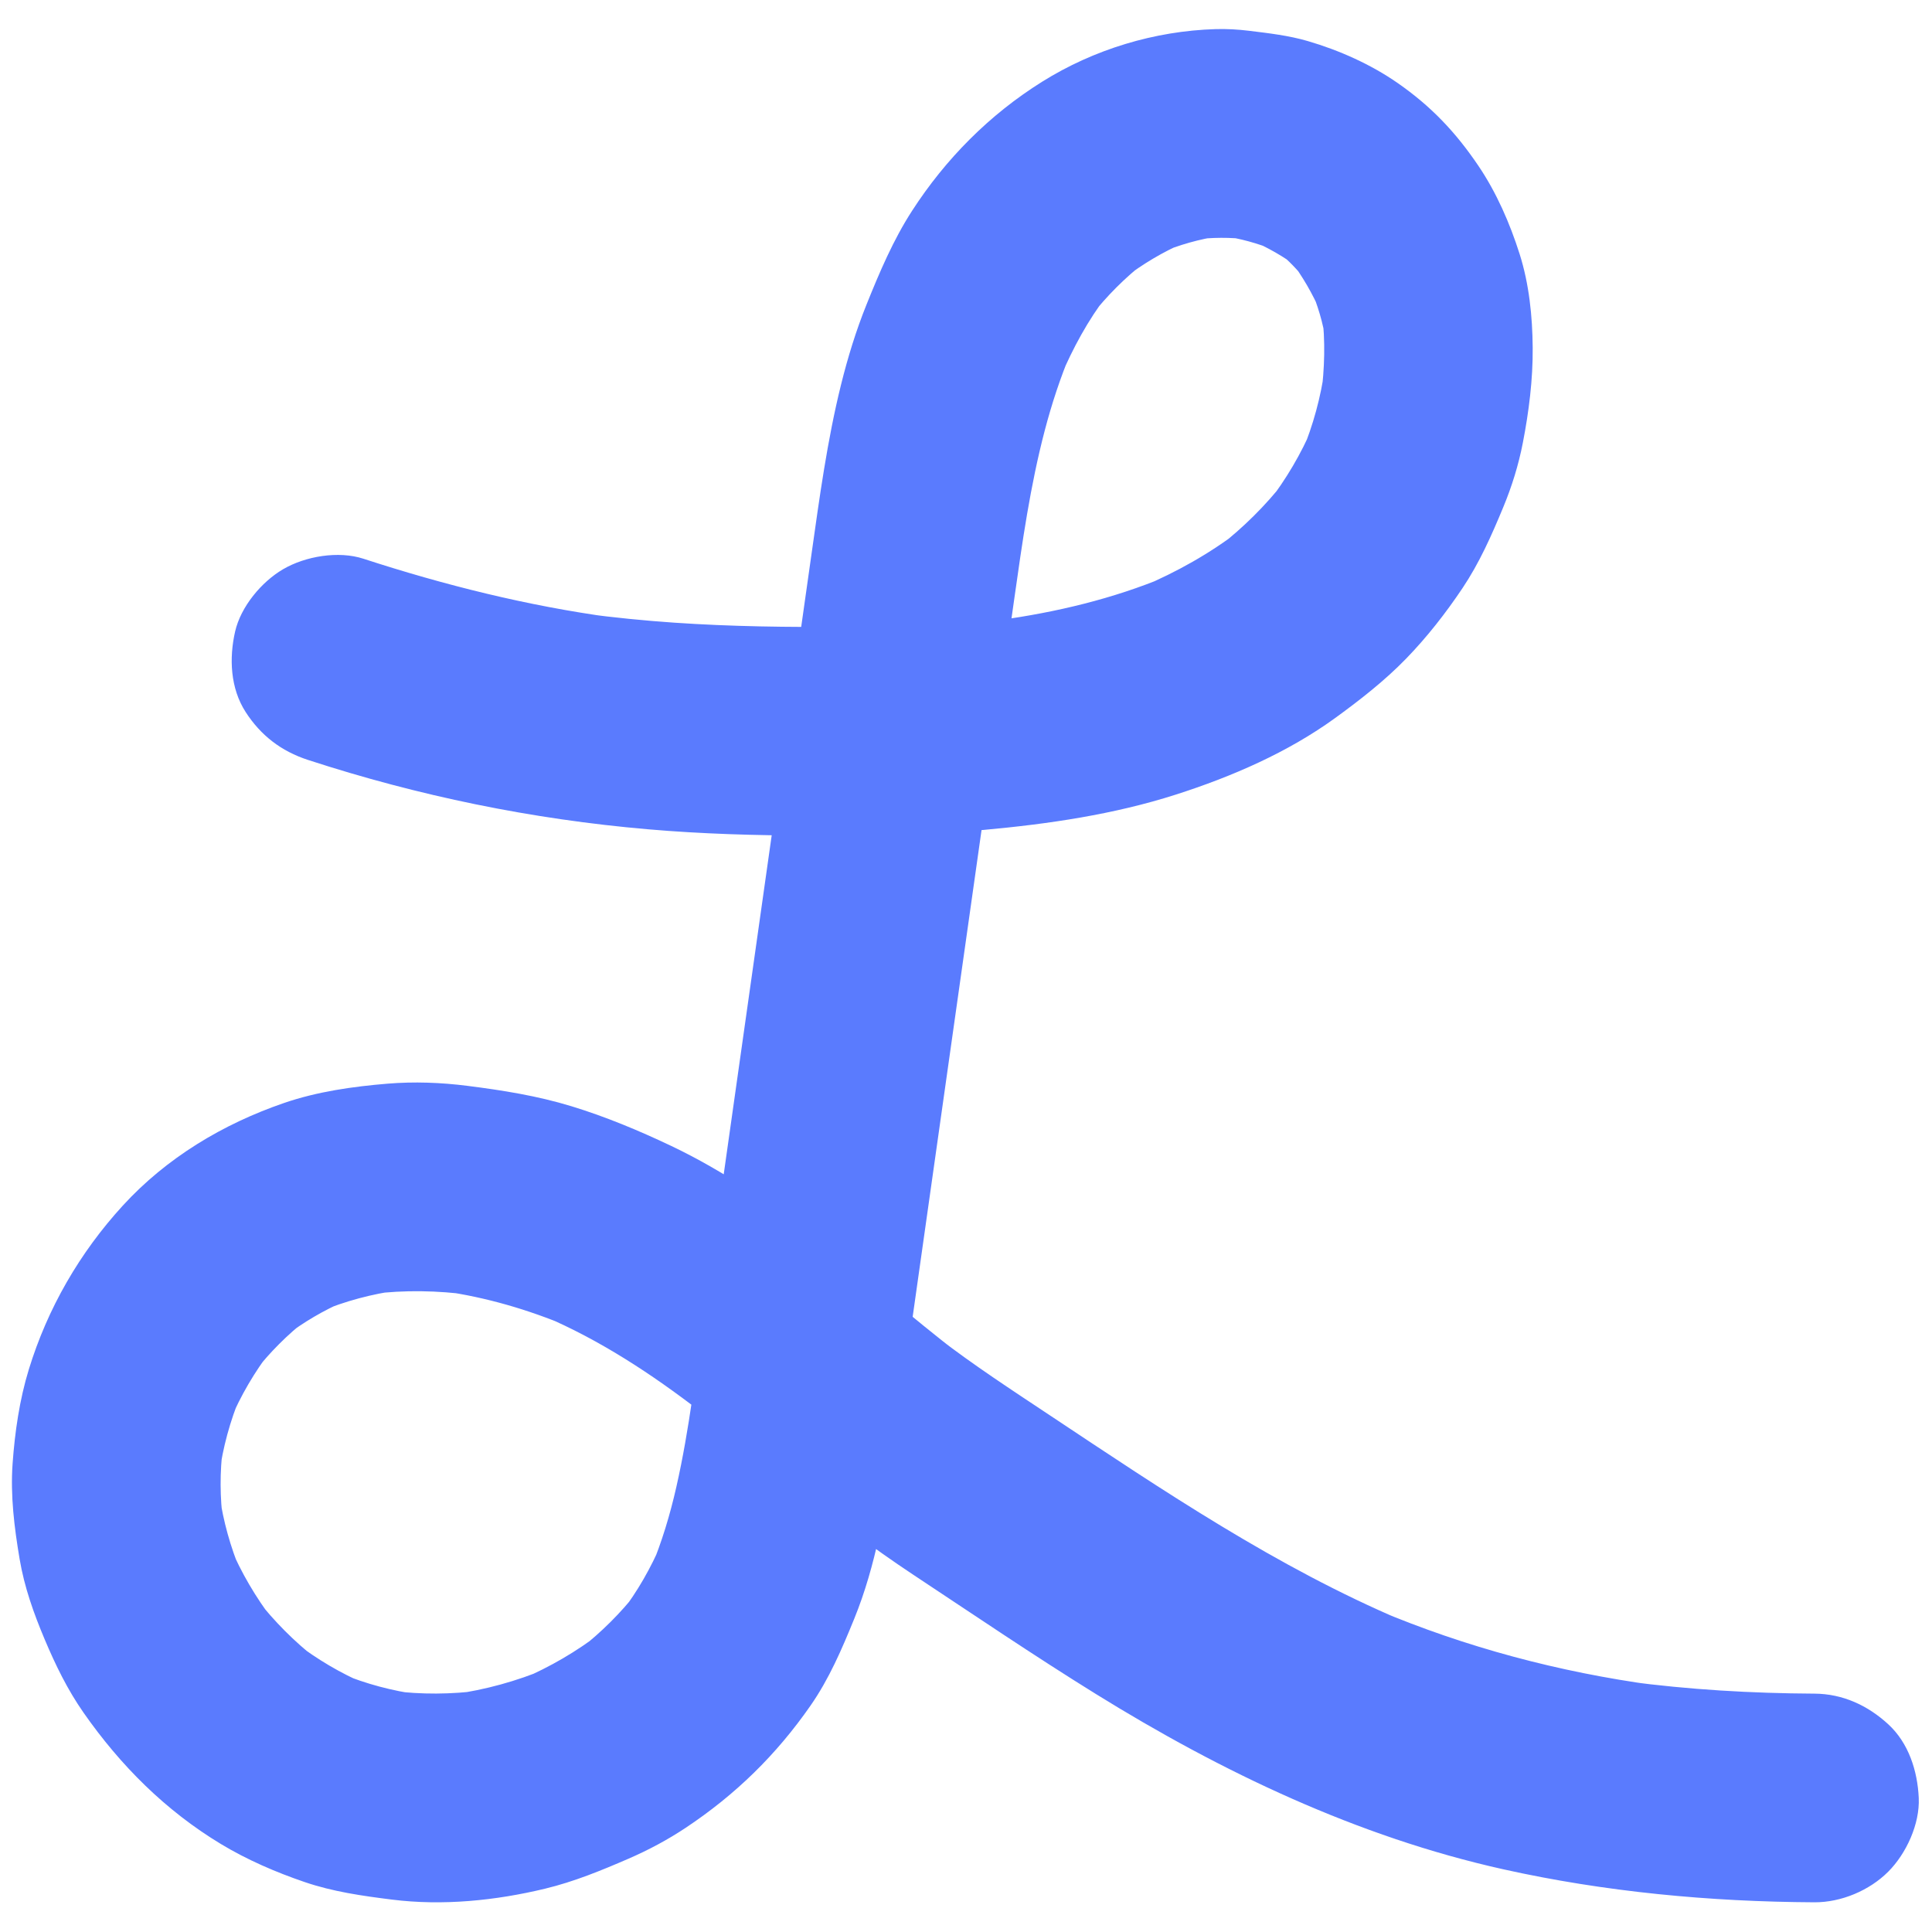
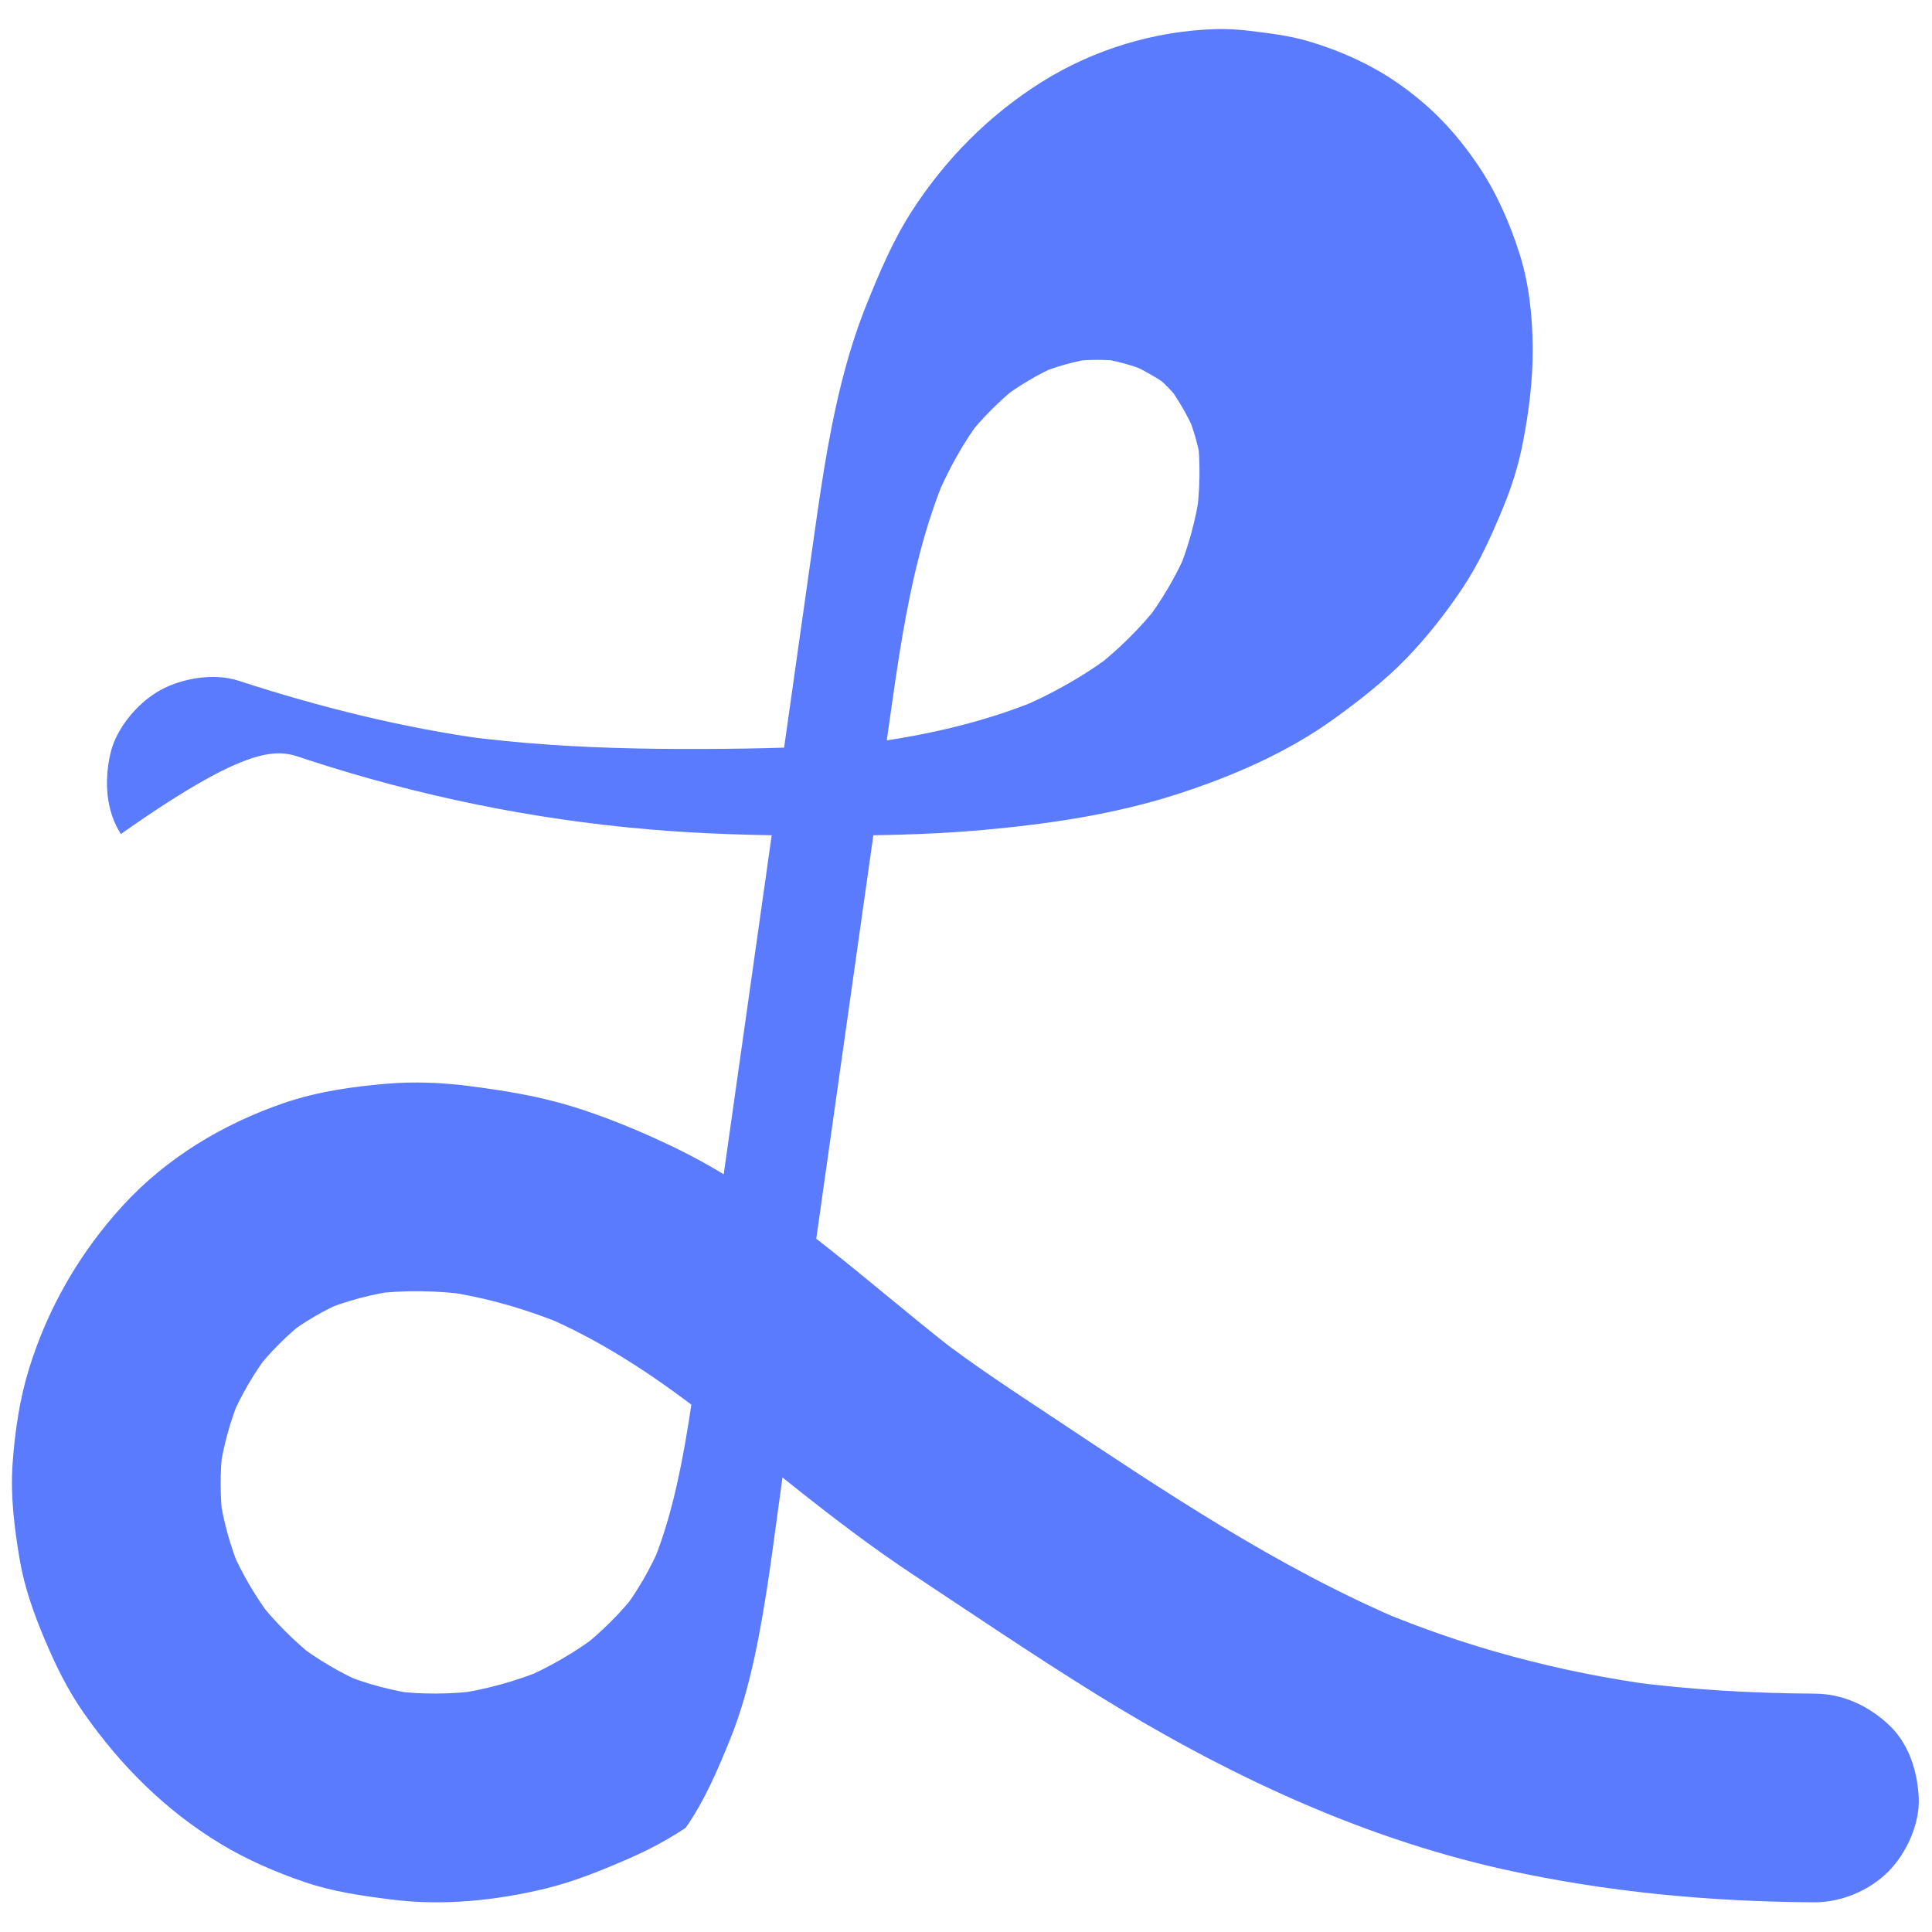
<svg xmlns="http://www.w3.org/2000/svg" version="1.1" id="图层_1" x="0px" y="0px" viewBox="0 0 1000 1000" enable-background="new 0 0 1000 1000" xml:space="preserve">
  <g>
    <g>
-       <path fill="#5A7BFE" d="M159.39,393.33c57.28,18.67,115.95,30.73,176,35.91c27.84,2.4,55.8,3.2,83.73,3.25    c30.02,0.06,60.14-0.2,90.06-2.93c33.51-3.05,67.31-7.99,99.43-18.28c28.94-9.27,57.93-21.8,82.63-39.75    c12.84-9.34,25.47-19.2,36.56-30.61c10.8-11.13,20.52-23.57,29.15-36.44c8.81-13.14,15.04-27.26,21.09-41.84    c4.48-10.79,7.95-21.95,10.18-33.43c3.13-16.13,5.24-32.8,5.1-49.27c-0.13-16.23-1.84-32.96-6.77-48.48    c-5.01-15.79-11.94-31.73-21.26-45.53c-11.84-17.53-24.53-30.9-41.85-42.95c-13.95-9.7-30.27-16.96-46.52-21.72    c-9.9-2.9-20.17-4.06-30.38-5.32c-5.77-0.71-11.55-1.04-17.36-0.87c-31.56,0.95-63.08,10.51-89.85,27.28    c-27.22,17.04-49.83,39.84-67.25,66.77c-9.81,15.18-16.89,31.93-23.62,48.64c-5.4,13.42-9.65,27.28-13.13,41.31    c-7.18,28.94-11.16,58.54-15.34,88.03c-4.64,32.78-9.28,65.56-13.92,98.35c-9.19,64.95-18.38,129.9-27.58,194.85    c-4.6,32.52-9.2,65.04-13.81,97.55c-4.34,30.63-7.75,61.62-14.61,91.82c-3.25,14.33-7.47,28.42-13.14,41.99    c1.81-4.3,3.63-8.6,5.44-12.9c-5.51,12.84-12.35,24.88-20.86,35.97c2.81-3.64,5.63-7.29,8.44-10.93    c-8.67,11.11-18.68,21.02-29.78,29.71c3.64-2.81,7.29-5.63,10.93-8.44c-12.62,9.73-26.39,17.74-41.03,24.01    c4.3-1.81,8.6-3.63,12.9-5.44c-15.53,6.53-31.78,11.01-48.47,13.31c4.79-0.64,9.57-1.29,14.36-1.93    c-15.31,2-30.75,2.12-46.07,0.17c4.79,0.64,9.57,1.29,14.36,1.93c-13.99-1.89-27.63-5.49-40.68-10.91c4.3,1.81,8.6,3.63,12.9,5.44    c-13.01-5.54-25.15-12.74-36.36-21.34c3.64,2.81,7.29,5.63,10.93,8.44c-11.65-9.1-22.05-19.57-31.12-31.24    c2.81,3.64,5.63,7.29,8.44,10.93c-8.95-11.73-16.4-24.43-22.17-38.01c1.81,4.3,3.63,8.6,5.44,12.9    c-5.26-12.69-8.96-25.88-10.92-39.48c0.64,4.79,1.29,9.57,1.93,14.36c-1.75-13.11-1.8-26.27-0.15-39.39    c-0.64,4.79-1.29,9.57-1.93,14.36c1.89-14.04,5.63-27.67,11.06-40.76c-1.81,4.3-3.63,8.6-5.44,12.9    c5.55-13.03,12.67-25.23,21.32-36.44c-2.81,3.64-5.63,7.29-8.44,10.93c7.81-9.94,16.7-18.88,26.66-26.67    c-3.64,2.81-7.29,5.63-10.93,8.44c9.51-7.29,19.77-13.31,30.76-18.08c-4.3,1.81-8.6,3.63-12.9,5.44    c13.2-5.55,26.99-9.19,41.17-11.11c-4.79,0.64-9.57,1.29-14.36,1.93c17.05-2.14,34.2-1.79,51.22,0.48    c-4.79-0.64-9.57-1.29-14.36-1.93c22.38,3.16,44.1,9.53,64.92,18.26c-4.3-1.81-8.6-3.63-12.9-5.44    c29.4,12.54,55.98,30.01,81.24,49.45c-3.64-2.81-7.29-5.63-10.93-8.44c40.29,31.14,78.4,64.64,120.95,92.81    c31.42,20.8,62.62,41.97,94.65,61.82c65.27,40.46,135.56,73.97,210.83,90.75c52.75,11.76,107.17,16.83,161.16,17.11    c13.8,0.07,28.44-6.07,38.18-15.82c9.37-9.37,16.42-24.73,15.82-38.18c-0.63-13.97-5.21-28.45-15.82-38.18    c-10.6-9.73-23.53-15.74-38.18-15.82c-32.46-0.17-64.9-2.04-97.09-6.35c4.79,0.64,9.57,1.29,14.36,1.93    c-49.33-6.72-97.5-19.49-143.39-38.84c4.3,1.81,8.6,3.63,12.9,5.44c-65.01-27.59-123.72-67.16-182.3-106.1    c-19.72-13.11-39.52-25.99-58.29-40.47c3.64,2.81,7.29,5.63,10.93,8.44C448,663.29,403,619.55,347.32,593.08    c-16.65-7.91-33.88-15.1-51.53-20.49c-17.66-5.39-35.56-8.24-53.86-10.56c-13.72-1.74-27.59-2.26-41.39-1.12    c-18.05,1.49-36.47,4.12-53.66,10.04c-31.53,10.85-60.65,28.32-83.3,53.05c-22.36,24.42-38.94,53.14-48.67,84.83    c-4.82,15.7-7.22,32.4-8.39,48.72c-1.18,16.55,0.88,33.08,3.63,49.39c2.45,14.52,7.27,28.06,12.97,41.58    c5.62,13.31,11.81,26.05,20.11,37.93c19.1,27.35,42.37,50.63,71.06,67.98c13.55,8.19,28.45,14.62,43.4,19.72    c14.69,5.01,29.77,7.14,45.12,9.07c26.29,3.3,53.63,0.55,79.31-5.64c14.96-3.61,29-9.37,43.1-15.48    c10.34-4.48,20.3-9.79,29.7-16.04c25.84-17.18,46.85-37.74,64.56-63.17c9.7-13.92,16.27-29.31,22.66-44.98    c5.66-13.89,9.72-28.38,12.89-43.03c6.64-30.67,10.11-62.06,14.51-93.11c4.56-32.2,9.12-64.41,13.67-96.61    c9.24-65.29,18.48-130.59,27.72-195.88c4.69-33.12,9.37-66.24,14.06-99.36c4.14-29.24,8.28-58.57,15.79-87.17    c3.6-13.7,8.01-27.17,13.49-40.24c-1.81,4.3-3.63,8.6-5.44,12.9c6.46-15.13,14.26-29.64,24.31-42.71    c-2.81,3.64-5.63,7.29-8.44,10.93c8.18-10.44,17.53-19.82,27.98-27.98c-3.64,2.81-7.29,5.63-10.93,8.44    c9.66-7.4,20.08-13.64,31.25-18.49c-4.3,1.81-8.6,3.63-12.9,5.44c10.21-4.31,20.82-7.35,31.79-8.9    c-4.79,0.64-9.57,1.29-14.36,1.93c9.67-1.25,19.36-1.31,29.03-0.1c-4.79-0.64-9.57-1.29-14.36-1.93    c9.6,1.33,18.87,3.88,27.82,7.58c-4.3-1.81-8.6-3.63-12.9-5.44c8.95,3.84,17.51,8.67,25.26,14.59c-3.64-2.81-7.29-5.63-10.93-8.44    c5.52,4.4,10.31,9.49,14.67,15.03c-2.81-3.64-5.63-7.29-8.44-10.93c6.47,8.47,11.76,17.69,16.01,27.45    c-1.81-4.3-3.63-8.6-5.44-12.9c3.75,8.9,6.6,18.11,7.97,27.68c-0.64-4.79-1.29-9.57-1.93-14.36c1.78,14.1,1.33,28.6-0.5,42.66    c0.64-4.79,1.29-9.57,1.93-14.36c-2.06,14.92-6,29.44-11.8,43.35c1.81-4.3,3.63-8.6,5.44-12.9    c-5.94,13.92-13.63,26.93-22.86,38.92c2.81-3.64,5.63-7.29,8.44-10.93c-9.93,12.7-21.4,24.02-34.11,33.93    c3.64-2.81,7.29-5.63,10.93-8.44c-15.59,12-32.7,21.54-50.79,29.23c4.3-1.81,8.6-3.63,12.9-5.44    c-27.79,11.61-57.14,18.59-86.93,22.69c4.79-0.64,9.57-1.29,14.36-1.93c-30.95,4.15-62.09,5.08-93.28,5.35    c-29.71,0.26-59.44-0.11-89.09-2.14c-15.56-1.07-31.07-2.61-46.53-4.68c4.79,0.64,9.57,1.29,14.36,1.93    c-43.79-5.98-86.65-16.66-128.64-30.34c-12.95-4.22-30.06-1.32-41.61,5.44c-11.2,6.55-21.88,19.4-24.82,32.27    c-3.15,13.82-2.47,29.34,5.44,41.61C134.95,380.65,145.53,388.81,159.39,393.33L159.39,393.33z" />
+       <path fill="#5A7BFE" d="M159.39,393.33c57.28,18.67,115.95,30.73,176,35.91c27.84,2.4,55.8,3.2,83.73,3.25    c30.02,0.06,60.14-0.2,90.06-2.93c33.51-3.05,67.31-7.99,99.43-18.28c28.94-9.27,57.93-21.8,82.63-39.75    c12.84-9.34,25.47-19.2,36.56-30.61c10.8-11.13,20.52-23.57,29.15-36.44c8.81-13.14,15.04-27.26,21.09-41.84    c4.48-10.79,7.95-21.95,10.18-33.43c3.13-16.13,5.24-32.8,5.1-49.27c-0.13-16.23-1.84-32.96-6.77-48.48    c-5.01-15.79-11.94-31.73-21.26-45.53c-11.84-17.53-24.53-30.9-41.85-42.95c-13.95-9.7-30.27-16.96-46.52-21.72    c-9.9-2.9-20.17-4.06-30.38-5.32c-5.77-0.71-11.55-1.04-17.36-0.87c-31.56,0.95-63.08,10.51-89.85,27.28    c-27.22,17.04-49.83,39.84-67.25,66.77c-9.81,15.18-16.89,31.93-23.62,48.64c-5.4,13.42-9.65,27.28-13.13,41.31    c-7.18,28.94-11.16,58.54-15.34,88.03c-4.64,32.78-9.28,65.56-13.92,98.35c-9.19,64.95-18.38,129.9-27.58,194.85    c-4.6,32.52-9.2,65.04-13.81,97.55c-4.34,30.63-7.75,61.62-14.61,91.82c-3.25,14.33-7.47,28.42-13.14,41.99    c1.81-4.3,3.63-8.6,5.44-12.9c-5.51,12.84-12.35,24.88-20.86,35.97c2.81-3.64,5.63-7.29,8.44-10.93    c-8.67,11.11-18.68,21.02-29.78,29.71c3.64-2.81,7.29-5.63,10.93-8.44c-12.62,9.73-26.39,17.74-41.03,24.01    c4.3-1.81,8.6-3.63,12.9-5.44c-15.53,6.53-31.78,11.01-48.47,13.31c4.79-0.64,9.57-1.29,14.36-1.93    c-15.31,2-30.75,2.12-46.07,0.17c4.79,0.64,9.57,1.29,14.36,1.93c-13.99-1.89-27.63-5.49-40.68-10.91c4.3,1.81,8.6,3.63,12.9,5.44    c-13.01-5.54-25.15-12.74-36.36-21.34c3.64,2.81,7.29,5.63,10.93,8.44c-11.65-9.1-22.05-19.57-31.12-31.24    c2.81,3.64,5.63,7.29,8.44,10.93c-8.95-11.73-16.4-24.43-22.17-38.01c1.81,4.3,3.63,8.6,5.44,12.9    c-5.26-12.69-8.96-25.88-10.92-39.48c0.64,4.79,1.29,9.57,1.93,14.36c-1.75-13.11-1.8-26.27-0.15-39.39    c-0.64,4.79-1.29,9.57-1.93,14.36c1.89-14.04,5.63-27.67,11.06-40.76c-1.81,4.3-3.63,8.6-5.44,12.9    c5.55-13.03,12.67-25.23,21.32-36.44c-2.81,3.64-5.63,7.29-8.44,10.93c7.81-9.94,16.7-18.88,26.66-26.67    c-3.64,2.81-7.29,5.63-10.93,8.44c9.51-7.29,19.77-13.31,30.76-18.08c-4.3,1.81-8.6,3.63-12.9,5.44    c13.2-5.55,26.99-9.19,41.17-11.11c-4.79,0.64-9.57,1.29-14.36,1.93c17.05-2.14,34.2-1.79,51.22,0.48    c-4.79-0.64-9.57-1.29-14.36-1.93c22.38,3.16,44.1,9.53,64.92,18.26c-4.3-1.81-8.6-3.63-12.9-5.44    c29.4,12.54,55.98,30.01,81.24,49.45c-3.64-2.81-7.29-5.63-10.93-8.44c40.29,31.14,78.4,64.64,120.95,92.81    c31.42,20.8,62.62,41.97,94.65,61.82c65.27,40.46,135.56,73.97,210.83,90.75c52.75,11.76,107.17,16.83,161.16,17.11    c13.8,0.07,28.44-6.07,38.18-15.82c9.37-9.37,16.42-24.73,15.82-38.18c-0.63-13.97-5.21-28.45-15.82-38.18    c-10.6-9.73-23.53-15.74-38.18-15.82c-32.46-0.17-64.9-2.04-97.09-6.35c4.79,0.64,9.57,1.29,14.36,1.93    c-49.33-6.72-97.5-19.49-143.39-38.84c4.3,1.81,8.6,3.63,12.9,5.44c-65.01-27.59-123.72-67.16-182.3-106.1    c-19.72-13.11-39.52-25.99-58.29-40.47c3.64,2.81,7.29,5.63,10.93,8.44C448,663.29,403,619.55,347.32,593.08    c-16.65-7.91-33.88-15.1-51.53-20.49c-17.66-5.39-35.56-8.24-53.86-10.56c-13.72-1.74-27.59-2.26-41.39-1.12    c-18.05,1.49-36.47,4.12-53.66,10.04c-31.53,10.85-60.65,28.32-83.3,53.05c-22.36,24.42-38.94,53.14-48.67,84.83    c-4.82,15.7-7.22,32.4-8.39,48.72c-1.18,16.55,0.88,33.08,3.63,49.39c2.45,14.52,7.27,28.06,12.97,41.58    c5.62,13.31,11.81,26.05,20.11,37.93c19.1,27.35,42.37,50.63,71.06,67.98c13.55,8.19,28.45,14.62,43.4,19.72    c14.69,5.01,29.77,7.14,45.12,9.07c26.29,3.3,53.63,0.55,79.31-5.64c14.96-3.61,29-9.37,43.1-15.48    c10.34-4.48,20.3-9.79,29.7-16.04c9.7-13.92,16.27-29.31,22.66-44.98    c5.66-13.89,9.72-28.38,12.89-43.03c6.64-30.67,10.11-62.06,14.51-93.11c4.56-32.2,9.12-64.41,13.67-96.61    c9.24-65.29,18.48-130.59,27.72-195.88c4.69-33.12,9.37-66.24,14.06-99.36c4.14-29.24,8.28-58.57,15.79-87.17    c3.6-13.7,8.01-27.17,13.49-40.24c-1.81,4.3-3.63,8.6-5.44,12.9c6.46-15.13,14.26-29.64,24.31-42.71    c-2.81,3.64-5.63,7.29-8.44,10.93c8.18-10.44,17.53-19.82,27.98-27.98c-3.64,2.81-7.29,5.63-10.93,8.44    c9.66-7.4,20.08-13.64,31.25-18.49c-4.3,1.81-8.6,3.63-12.9,5.44c10.21-4.31,20.82-7.35,31.79-8.9    c-4.79,0.64-9.57,1.29-14.36,1.93c9.67-1.25,19.36-1.31,29.03-0.1c-4.79-0.64-9.57-1.29-14.36-1.93    c9.6,1.33,18.87,3.88,27.82,7.58c-4.3-1.81-8.6-3.63-12.9-5.44c8.95,3.84,17.51,8.67,25.26,14.59c-3.64-2.81-7.29-5.63-10.93-8.44    c5.52,4.4,10.31,9.49,14.67,15.03c-2.81-3.64-5.63-7.29-8.44-10.93c6.47,8.47,11.76,17.69,16.01,27.45    c-1.81-4.3-3.63-8.6-5.44-12.9c3.75,8.9,6.6,18.11,7.97,27.68c-0.64-4.79-1.29-9.57-1.93-14.36c1.78,14.1,1.33,28.6-0.5,42.66    c0.64-4.79,1.29-9.57,1.93-14.36c-2.06,14.92-6,29.44-11.8,43.35c1.81-4.3,3.63-8.6,5.44-12.9    c-5.94,13.92-13.63,26.93-22.86,38.92c2.81-3.64,5.63-7.29,8.44-10.93c-9.93,12.7-21.4,24.02-34.11,33.93    c3.64-2.81,7.29-5.63,10.93-8.44c-15.59,12-32.7,21.54-50.79,29.23c4.3-1.81,8.6-3.63,12.9-5.44    c-27.79,11.61-57.14,18.59-86.93,22.69c4.79-0.64,9.57-1.29,14.36-1.93c-30.95,4.15-62.09,5.08-93.28,5.35    c-29.71,0.26-59.44-0.11-89.09-2.14c-15.56-1.07-31.07-2.61-46.53-4.68c4.79,0.64,9.57,1.29,14.36,1.93    c-43.79-5.98-86.65-16.66-128.64-30.34c-12.95-4.22-30.06-1.32-41.61,5.44c-11.2,6.55-21.88,19.4-24.82,32.27    c-3.15,13.82-2.47,29.34,5.44,41.61C134.95,380.65,145.53,388.81,159.39,393.33L159.39,393.33z" />
    </g>
  </g>
  <g>
</g>
  <g>
</g>
  <g>
</g>
  <g>
</g>
  <g>
</g>
  <g>
</g>
</svg>